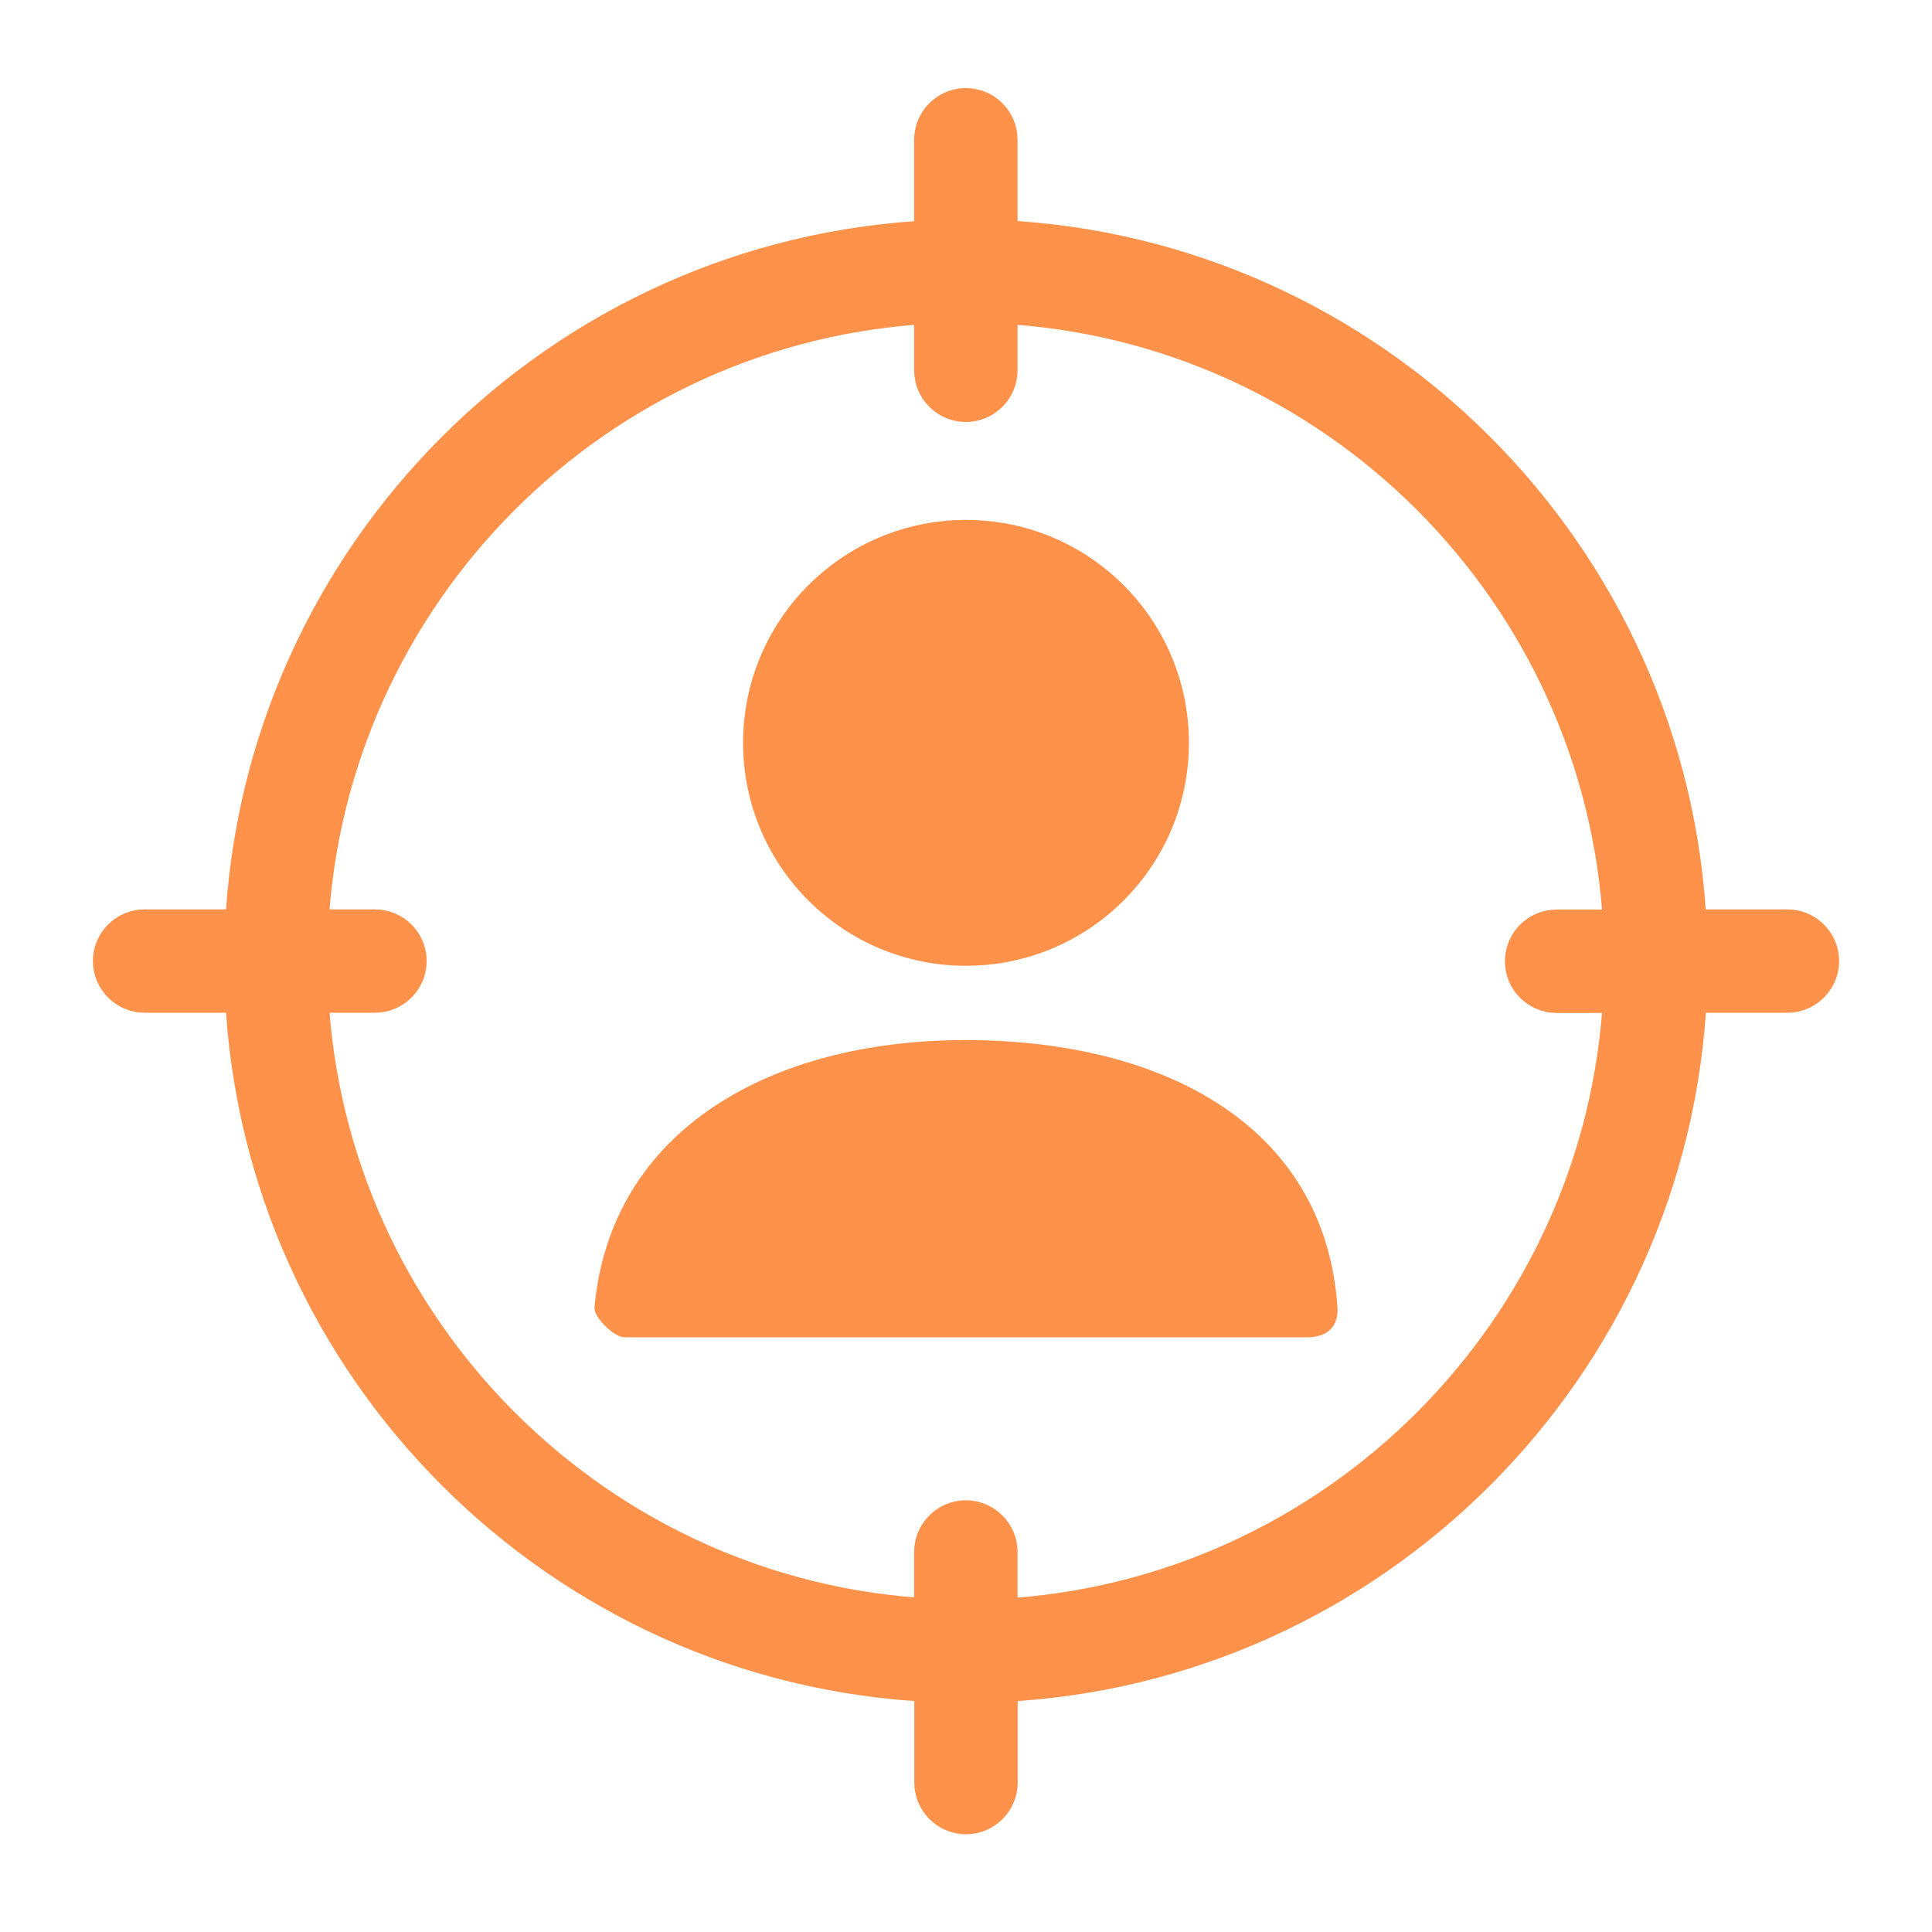
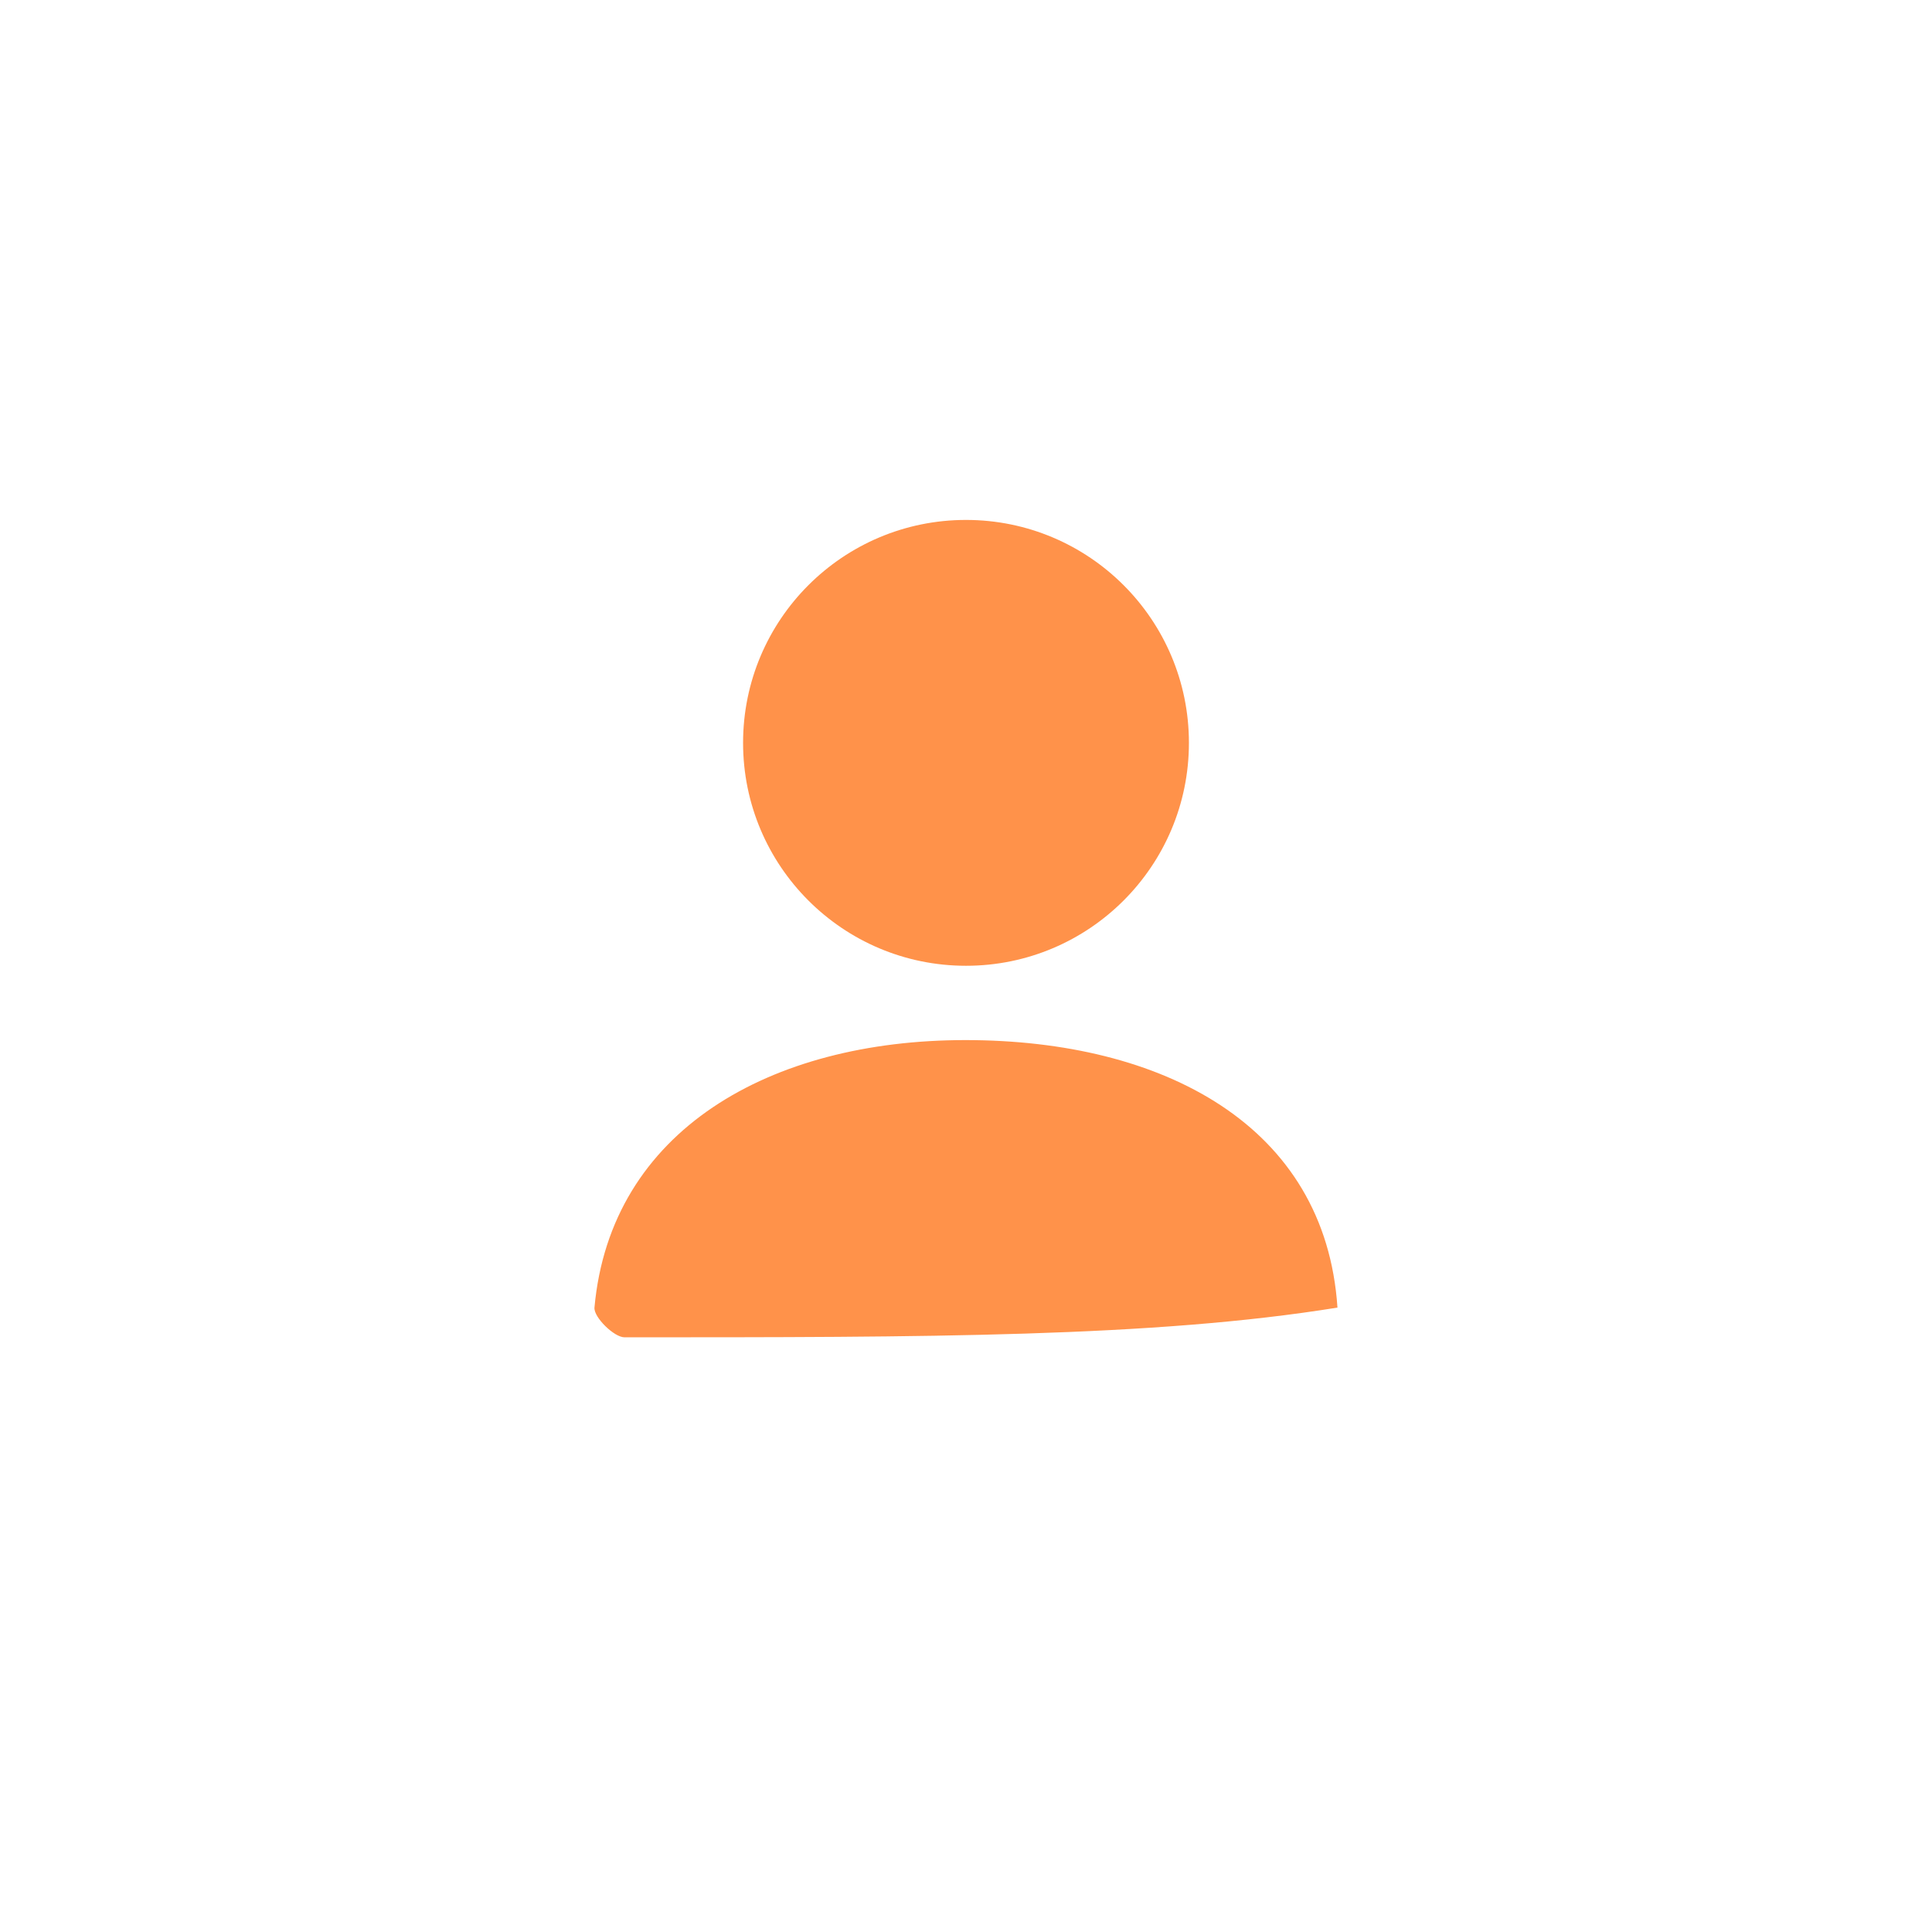
<svg xmlns="http://www.w3.org/2000/svg" width="26" height="26" viewBox="0 0 26 26" fill="none">
-   <path d="M24.052 12.488H22.719C22.492 7.475 18.456 3.438 13.444 3.211V1.88C13.444 1.635 13.243 1.435 12.998 1.435C12.753 1.435 12.552 1.635 12.552 1.88V3.213C7.542 3.441 3.506 7.477 3.278 12.488H1.946C1.701 12.488 1.5 12.688 1.5 12.934C1.5 13.179 1.701 13.379 1.946 13.379H3.278C3.506 18.392 7.542 22.429 12.554 22.656V23.989C12.554 24.234 12.755 24.435 13 24.435C13.245 24.435 13.446 24.234 13.446 23.989V22.656C18.458 22.429 22.494 18.392 22.721 13.379H24.054C24.299 13.379 24.5 13.179 24.5 12.934C24.5 12.688 24.299 12.488 24.054 12.488H24.052ZM13.444 21.764V20.886C13.444 20.641 13.243 20.44 12.998 20.44C12.753 20.44 12.552 20.641 12.552 20.886V21.764C8.032 21.539 4.395 17.902 4.168 13.379H5.046C5.291 13.379 5.492 13.179 5.492 12.934C5.492 12.688 5.291 12.488 5.046 12.488H4.168C4.395 7.967 8.032 4.33 12.552 4.105V4.983C12.552 5.228 12.753 5.429 12.998 5.429C13.243 5.429 13.444 5.228 13.444 4.983V4.105C17.963 4.33 21.601 7.967 21.826 12.49H20.948C20.702 12.49 20.502 12.691 20.502 12.936C20.502 13.181 20.702 13.382 20.948 13.382H21.826C21.601 17.902 17.963 21.539 13.444 21.767V21.764Z" fill="#FF924A" stroke="#FF924A" stroke-width="0.5" />
  <path d="M13 12.997C11.343 12.997 10 11.654 10 9.997C10 8.34 11.343 6.997 13 6.997C14.657 6.997 16 8.34 16 9.997C16 11.654 14.657 12.997 13 12.997Z" fill="#FF924A" />
-   <path d="M8 17.597C8.216 15.21 10.368 13.997 12.991 13.997C15.651 13.997 17.836 15.144 17.999 17.597C18.005 17.695 17.999 17.997 17.581 17.997C15.523 17.997 12.464 17.997 8.404 17.997C8.265 17.997 7.989 17.727 8 17.597Z" fill="#FF924A" />
+   <path d="M8 17.597C8.216 15.21 10.368 13.997 12.991 13.997C15.651 13.997 17.836 15.144 17.999 17.597C15.523 17.997 12.464 17.997 8.404 17.997C8.265 17.997 7.989 17.727 8 17.597Z" fill="#FF924A" />
</svg>